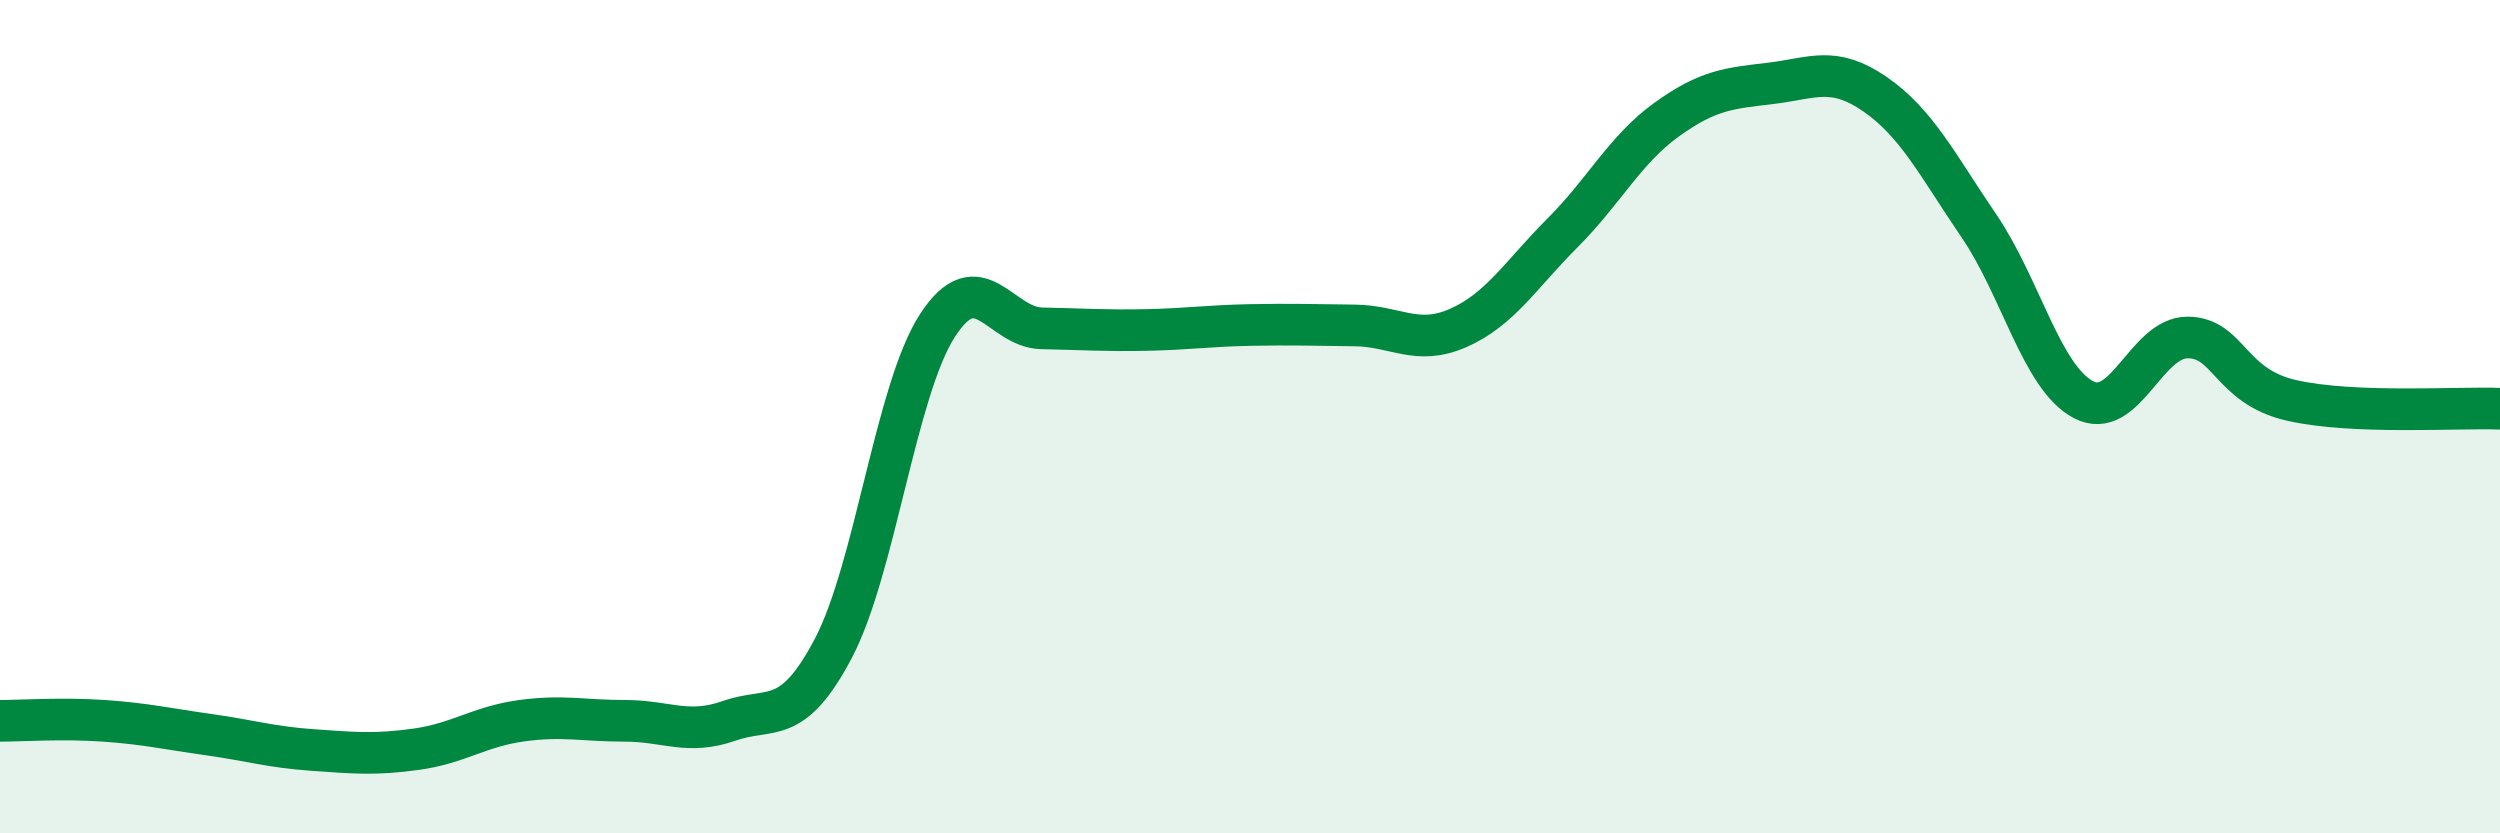
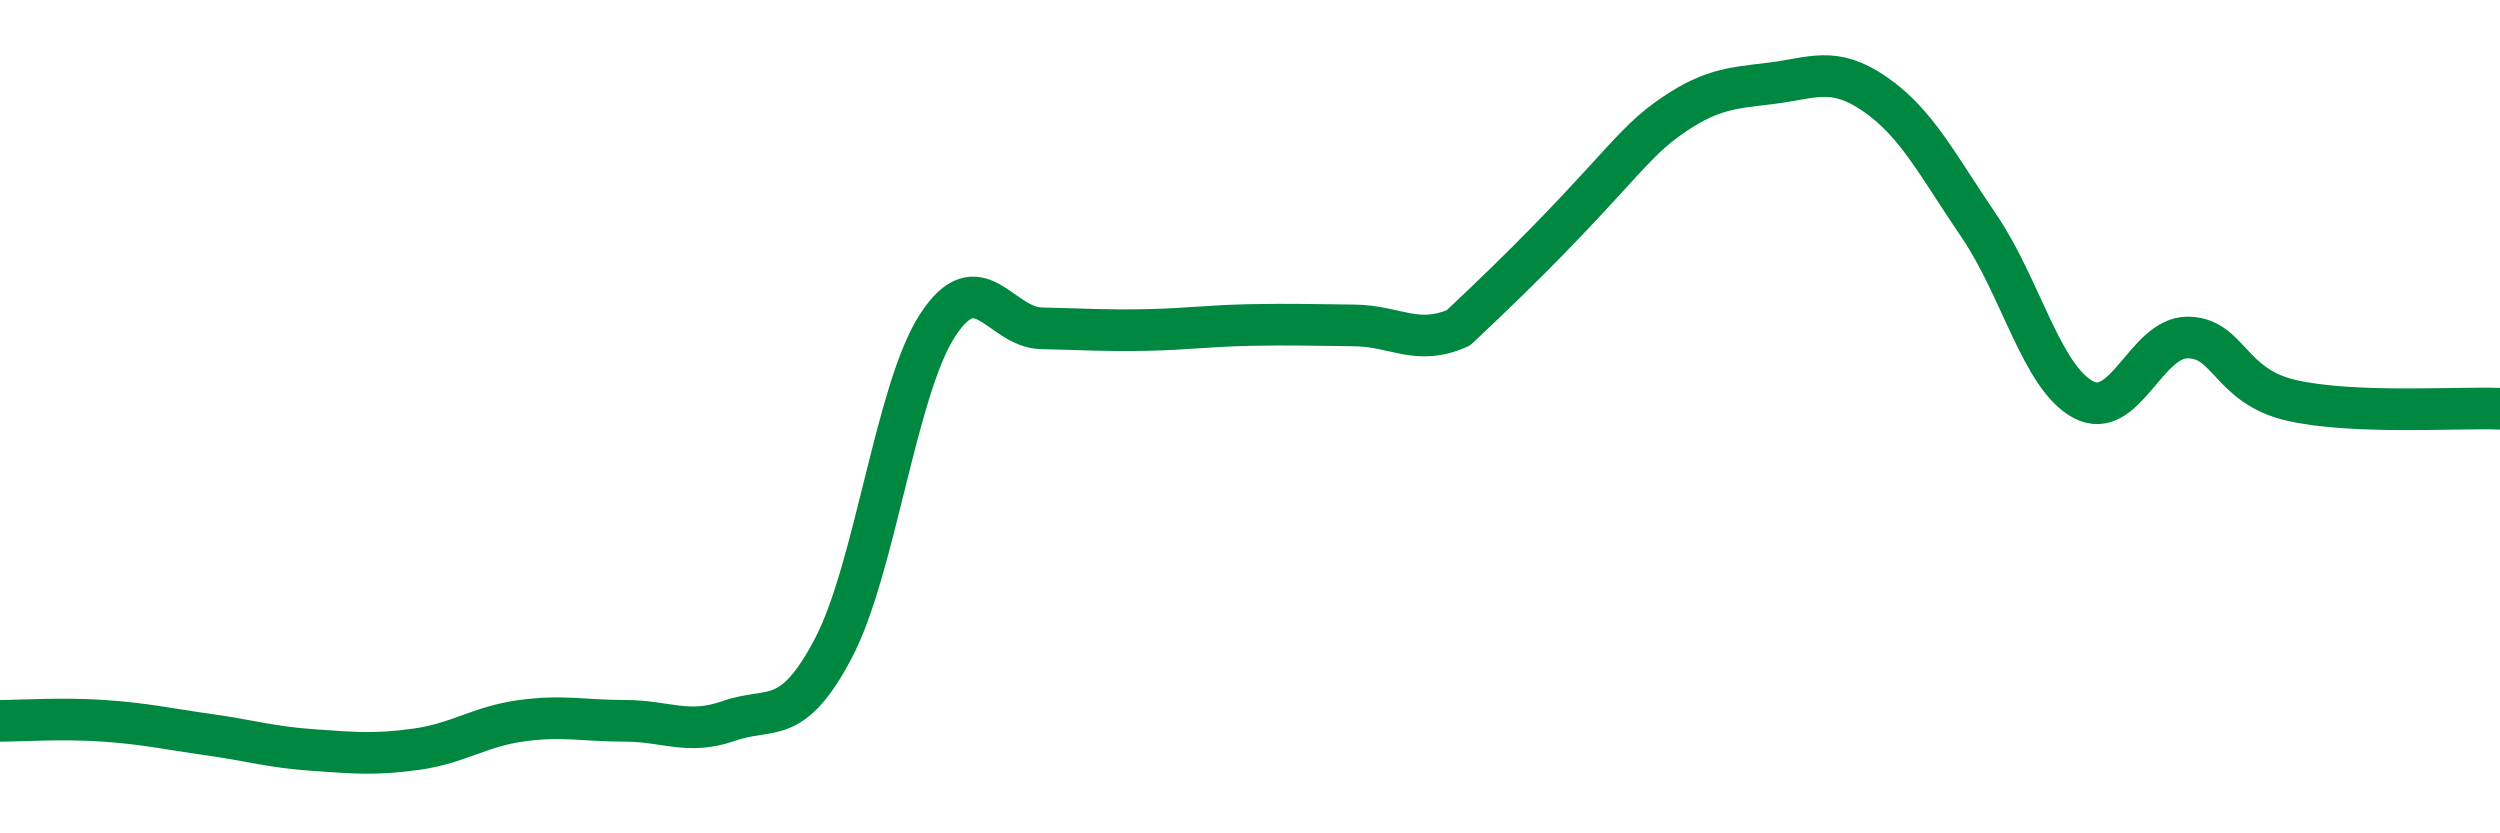
<svg xmlns="http://www.w3.org/2000/svg" width="60" height="20" viewBox="0 0 60 20">
-   <path d="M 0,17.3 C 0.5,17.3 1.5,17.23 2.5,17.3 C 3.5,17.37 4,17.49 5,17.63 C 6,17.77 6.5,17.93 7.5,18 C 8.5,18.07 9,18.12 10,17.98 C 11,17.84 11.5,17.44 12.5,17.3 C 13.5,17.16 14,17.3 15,17.3 C 16,17.3 16.5,17.65 17.5,17.3 C 18.5,16.95 19,17.46 20,15.56 C 21,13.66 21.5,9.35 22.5,7.81 C 23.5,6.27 24,7.86 25,7.88 C 26,7.9 26.5,7.94 27.5,7.92 C 28.5,7.9 29,7.82 30,7.8 C 31,7.78 31.5,7.8 32.5,7.81 C 33.5,7.82 34,8.31 35,7.87 C 36,7.43 36.5,6.59 37.5,5.59 C 38.5,4.59 39,3.59 40,2.87 C 41,2.15 41.5,2.12 42.5,2 C 43.5,1.88 44,1.57 45,2.26 C 46,2.95 46.5,3.96 47.5,5.43 C 48.5,6.9 49,9.06 50,9.59 C 51,10.12 51.5,8.1 52.5,8.1 C 53.5,8.1 53.5,9.27 55,9.61 C 56.5,9.95 59,9.77 60,9.81L60 20L0 20Z" fill="#008740" opacity="0.1" stroke-linecap="round" stroke-linejoin="round" />
-   <path d="M 0,17.3 C 0.5,17.3 1.5,17.23 2.5,17.3 C 3.5,17.37 4,17.49 5,17.63 C 6,17.77 6.5,17.93 7.5,18 C 8.5,18.07 9,18.12 10,17.98 C 11,17.84 11.5,17.44 12.5,17.3 C 13.5,17.16 14,17.3 15,17.3 C 16,17.3 16.5,17.65 17.5,17.3 C 18.5,16.95 19,17.46 20,15.56 C 21,13.66 21.5,9.35 22.5,7.81 C 23.5,6.27 24,7.86 25,7.88 C 26,7.9 26.5,7.94 27.5,7.92 C 28.5,7.9 29,7.82 30,7.8 C 31,7.78 31.5,7.8 32.5,7.81 C 33.5,7.82 34,8.31 35,7.87 C 36,7.43 36.5,6.59 37.5,5.59 C 38.5,4.59 39,3.59 40,2.87 C 41,2.15 41.5,2.12 42.5,2 C 43.5,1.88 44,1.57 45,2.26 C 46,2.95 46.5,3.96 47.5,5.43 C 48.5,6.9 49,9.06 50,9.59 C 51,10.12 51.5,8.1 52.5,8.1 C 53.5,8.1 53.5,9.27 55,9.61 C 56.5,9.95 59,9.77 60,9.81" stroke="#008740" stroke-width="1" fill="none" stroke-linecap="round" stroke-linejoin="round" />
+   <path d="M 0,17.3 C 0.5,17.3 1.5,17.23 2.5,17.3 C 3.5,17.37 4,17.49 5,17.63 C 6,17.77 6.5,17.93 7.5,18 C 8.5,18.07 9,18.12 10,17.98 C 11,17.84 11.5,17.44 12.5,17.3 C 13.5,17.16 14,17.3 15,17.3 C 16,17.3 16.5,17.65 17.5,17.3 C 18.5,16.95 19,17.46 20,15.56 C 21,13.66 21.5,9.35 22.5,7.81 C 23.5,6.27 24,7.86 25,7.88 C 26,7.9 26.5,7.94 27.5,7.92 C 28.5,7.9 29,7.82 30,7.8 C 31,7.78 31.5,7.8 32.5,7.81 C 33.5,7.82 34,8.31 35,7.87 C 38.5,4.59 39,3.59 40,2.87 C 41,2.15 41.5,2.12 42.5,2 C 43.5,1.88 44,1.57 45,2.26 C 46,2.95 46.5,3.96 47.5,5.43 C 48.5,6.9 49,9.06 50,9.59 C 51,10.12 51.5,8.1 52.5,8.1 C 53.5,8.1 53.5,9.27 55,9.61 C 56.5,9.95 59,9.77 60,9.81" stroke="#008740" stroke-width="1" fill="none" stroke-linecap="round" stroke-linejoin="round" />
</svg>